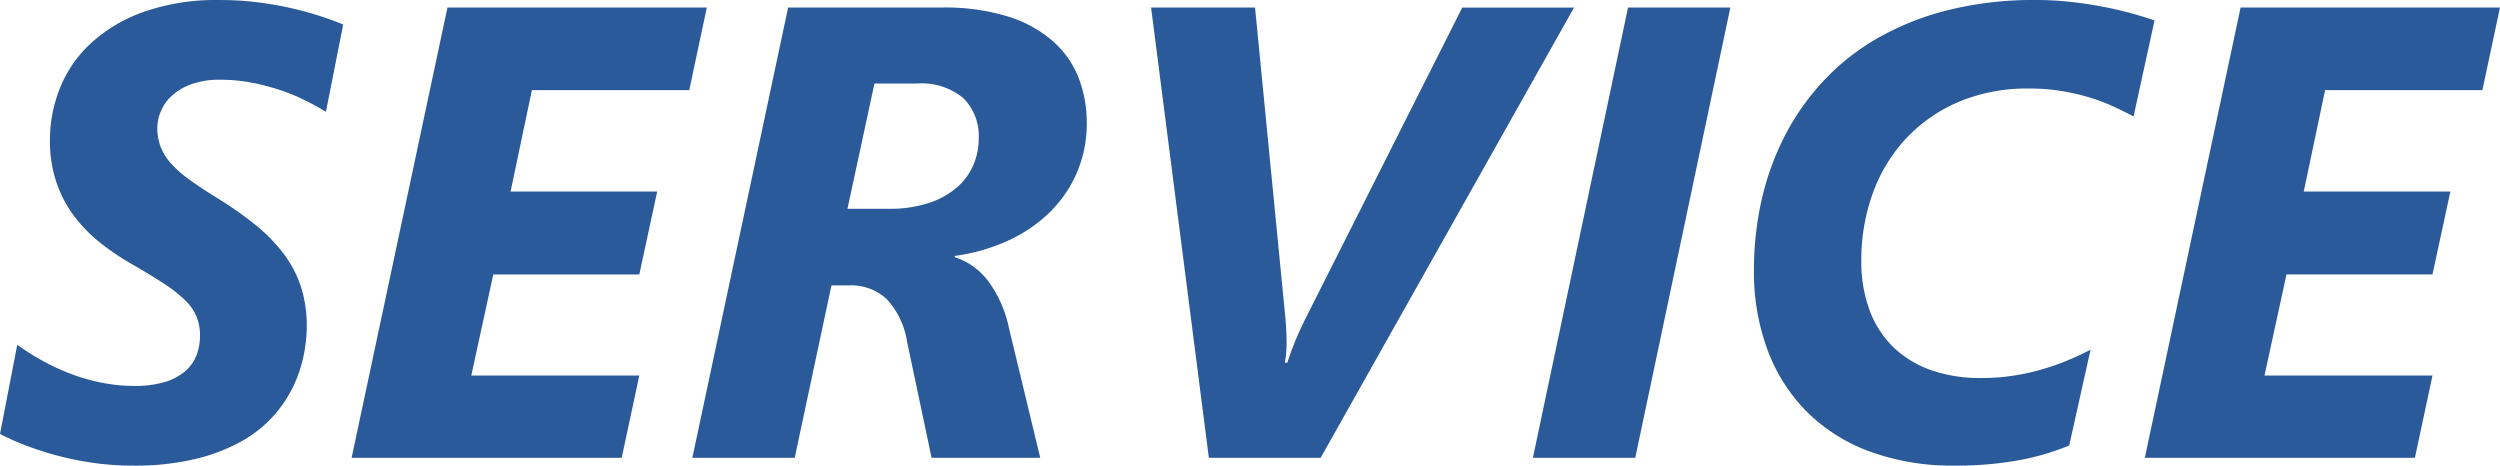
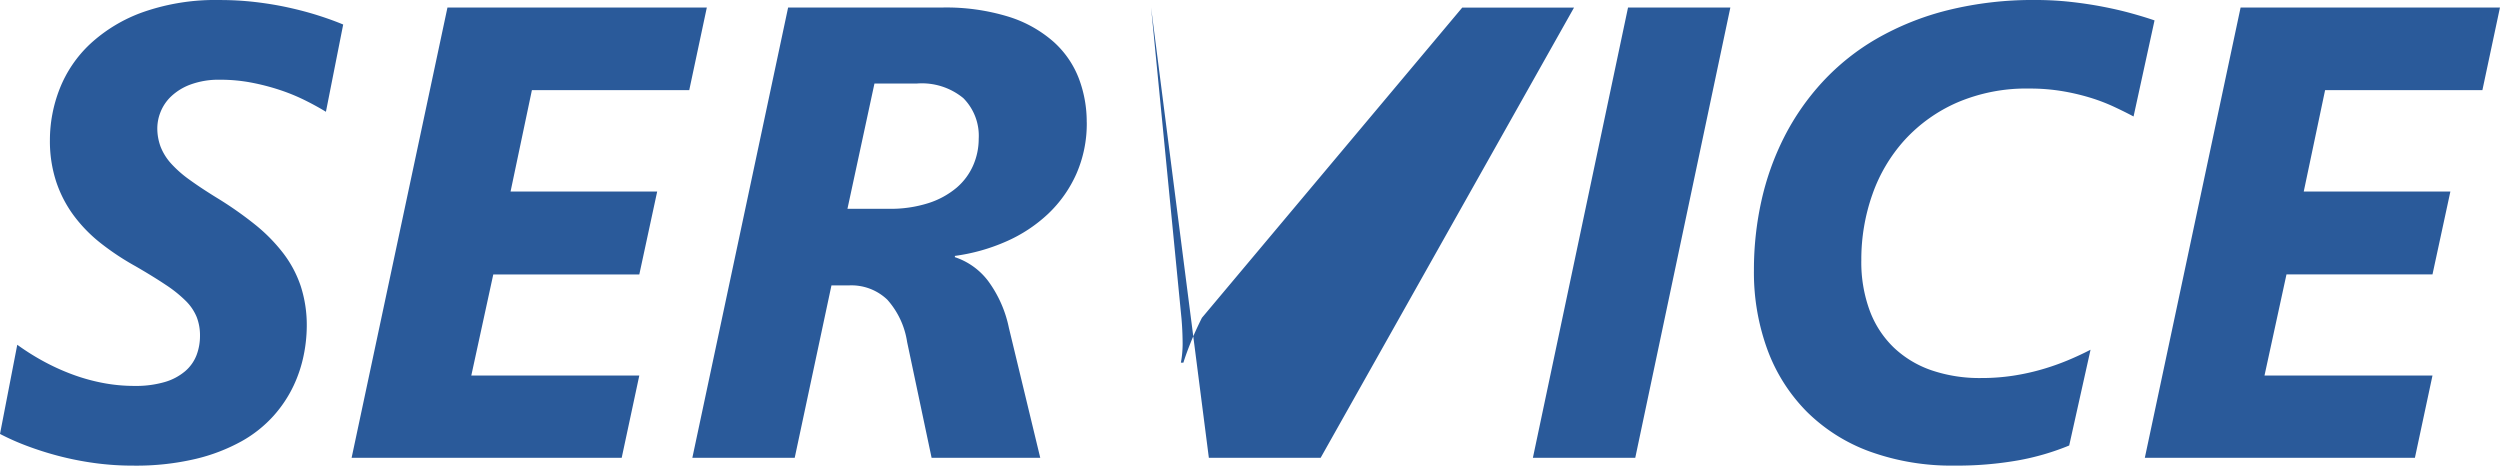
<svg xmlns="http://www.w3.org/2000/svg" width="233.262" height="43.447">
-   <path data-name="path" d="M30.41 10.43q-.908-.557-2.007-1.1a18.068 18.068 0 0 0-2.344-.952 21 21 0 0 0-2.622-.674 15.239 15.239 0 0 0-2.871-.264 7.643 7.643 0 0 0-2.812.454 5.3 5.3 0 0 0-1.816 1.128 4.105 4.105 0 0 0-.967 1.45 4.123 4.123 0 0 0-.293 1.45 4.931 4.931 0 0 0 .308 1.772 5.113 5.113 0 0 0 .967 1.553 10.628 10.628 0 0 0 1.729 1.523q1.069.776 2.593 1.714a34.06 34.06 0 0 1 3.53 2.476 15.686 15.686 0 0 1 2.622 2.666 10.583 10.583 0 0 1 1.639 3.089 11.82 11.82 0 0 1 .557 3.75 13.936 13.936 0 0 1-.278 2.637 12.485 12.485 0 0 1-.952 2.886 11.72 11.72 0 0 1-1.86 2.8 11.615 11.615 0 0 1-2.974 2.373 16.891 16.891 0 0 1-4.293 1.654 24.13 24.13 0 0 1-5.845.63 26.192 26.192 0 0 1-3.647-.247 28.551 28.551 0 0 1-3.369-.673 29.6 29.6 0 0 1-2.974-.952A22.391 22.391 0 0 1 0 40.488l1.611-8.32a22.136 22.136 0 0 0 2.358 1.494 20.68 20.68 0 0 0 2.666 1.23 17.785 17.785 0 0 0 2.886.823 15.646 15.646 0 0 0 3.018.293 9.612 9.612 0 0 0 2.842-.366 5.182 5.182 0 0 0 1.9-1.011 3.744 3.744 0 0 0 1.058-1.496 5.078 5.078 0 0 0 .322-1.816 4.7 4.7 0 0 0-.311-1.744 4.549 4.549 0 0 0-1.011-1.494 11.878 11.878 0 0 0-1.86-1.494q-1.157-.776-2.827-1.743A24.383 24.383 0 0 1 9.4 22.691a13.661 13.661 0 0 1-2.516-2.576 11.321 11.321 0 0 1-1.641-3.164 12.133 12.133 0 0 1-.586-3.882 13.115 13.115 0 0 1 .908-4.775 11.5 11.5 0 0 1 2.842-4.189 14.349 14.349 0 0 1 4.937-2.974A20.387 20.387 0 0 1 20.507.003a28.451 28.451 0 0 1 3.34.19q1.611.19 3.076.513t2.754.732q1.289.41 2.344.85zm33.9-2.021H49.629l-1.992 9.463h13.681l-1.668 7.734H46.025l-2.051 9.433H59.65l-1.643 7.676h-25.2L41.75.703h24.2zm37.09 2.988a11.638 11.638 0 0 1-.967 4.819 11.677 11.677 0 0 1-2.637 3.735 13.75 13.75 0 0 1-3.911 2.578 17.677 17.677 0 0 1-4.79 1.348v.117a6.412 6.412 0 0 1 3.105 2.227 11.148 11.148 0 0 1 1.934 4.365l2.926 12.129H86.923l-2.285-10.811a7.625 7.625 0 0 0-1.846-3.94 4.839 4.839 0 0 0-3.6-1.333h-1.614L74.15 42.715h-9.551L73.535.703H87.89a19.763 19.763 0 0 1 6.24.864 11.511 11.511 0 0 1 4.19 2.348 8.853 8.853 0 0 1 2.344 3.413 11.4 11.4 0 0 1 .732 4.069zm-10.082 1.552a4.979 4.979 0 0 0-1.436-3.794 6.092 6.092 0 0 0-4.332-1.362h-3.959l-2.52 11.689h3.839a11.6 11.6 0 0 0 3.75-.542 7.735 7.735 0 0 0 2.607-1.436 5.778 5.778 0 0 0 1.538-2.08 6.178 6.178 0 0 0 .513-2.475zm31.904 29.766h-10.43L107.401.703h9.7l2.842 29.063q.088 1.025.1 2.095a9.714 9.714 0 0 1-.161 1.978h.234q.264-.85.688-1.9t1.04-2.285L136.434.709h10.43zm29.355 0h-9.551L151.903.703h9.547zm46.494-31.846q-.879-.469-1.89-.937a17.132 17.132 0 0 0-2.212-.835 20.667 20.667 0 0 0-2.593-.6 18.3 18.3 0 0 0-3.032-.234 16.323 16.323 0 0 0-6.724 1.3 14.534 14.534 0 0 0-4.907 3.5 14.89 14.89 0 0 0-3.018 5.1 18.234 18.234 0 0 0-1.025 6.123 13.048 13.048 0 0 0 .791 4.717 9.268 9.268 0 0 0 2.256 3.442 9.665 9.665 0 0 0 3.516 2.109 13.862 13.862 0 0 0 4.6.718 19.567 19.567 0 0 0 3.018-.22 21.361 21.361 0 0 0 2.666-.586 22.81 22.81 0 0 0 2.388-.835q1.128-.469 2.153-1l-1.992 8.936a23.313 23.313 0 0 1-4.79 1.392 32.73 32.73 0 0 1-5.9.483 22.38 22.38 0 0 1-7.881-1.3 16.24 16.24 0 0 1-5.889-3.706 16.125 16.125 0 0 1-3.677-5.757 20.936 20.936 0 0 1-1.279-7.484 29.558 29.558 0 0 1 .7-6.46 25.206 25.206 0 0 1 2.124-5.947 22.889 22.889 0 0 1 3.574-5.142 21.589 21.589 0 0 1 5.068-4.043 25.851 25.851 0 0 1 6.621-2.651A32.893 32.893 0 0 1 189.925 0a29.711 29.711 0 0 1 3.281.176q1.582.176 3.018.454t2.651.615q1.216.337 2.153.659zm32.549-2.461h-14.677l-1.993 9.463h13.682l-1.67 7.734h-13.623l-2.051 9.434h15.674l-1.64 7.676h-25.2L209.058.703h24.2z" fill="#2a5a9a" opacity=".997" />
+   <path data-name="path" d="M30.41 10.43q-.908-.557-2.007-1.1a18.068 18.068 0 0 0-2.344-.952 21 21 0 0 0-2.622-.674 15.239 15.239 0 0 0-2.871-.264 7.643 7.643 0 0 0-2.812.454 5.3 5.3 0 0 0-1.816 1.128 4.105 4.105 0 0 0-.967 1.45 4.123 4.123 0 0 0-.293 1.45 4.931 4.931 0 0 0 .308 1.772 5.113 5.113 0 0 0 .967 1.553 10.628 10.628 0 0 0 1.729 1.523q1.069.776 2.593 1.714a34.06 34.06 0 0 1 3.53 2.476 15.686 15.686 0 0 1 2.622 2.666 10.583 10.583 0 0 1 1.639 3.089 11.82 11.82 0 0 1 .557 3.75 13.936 13.936 0 0 1-.278 2.637 12.485 12.485 0 0 1-.952 2.886 11.72 11.72 0 0 1-1.86 2.8 11.615 11.615 0 0 1-2.974 2.373 16.891 16.891 0 0 1-4.293 1.654 24.13 24.13 0 0 1-5.845.63 26.192 26.192 0 0 1-3.647-.247 28.551 28.551 0 0 1-3.369-.673 29.6 29.6 0 0 1-2.974-.952A22.391 22.391 0 0 1 0 40.488l1.611-8.32a22.136 22.136 0 0 0 2.358 1.494 20.68 20.68 0 0 0 2.666 1.23 17.785 17.785 0 0 0 2.886.823 15.646 15.646 0 0 0 3.018.293 9.612 9.612 0 0 0 2.842-.366 5.182 5.182 0 0 0 1.9-1.011 3.744 3.744 0 0 0 1.058-1.496 5.078 5.078 0 0 0 .322-1.816 4.7 4.7 0 0 0-.311-1.744 4.549 4.549 0 0 0-1.011-1.494 11.878 11.878 0 0 0-1.86-1.494q-1.157-.776-2.827-1.743A24.383 24.383 0 0 1 9.4 22.691a13.661 13.661 0 0 1-2.516-2.576 11.321 11.321 0 0 1-1.641-3.164 12.133 12.133 0 0 1-.586-3.882 13.115 13.115 0 0 1 .908-4.775 11.5 11.5 0 0 1 2.842-4.189 14.349 14.349 0 0 1 4.937-2.974A20.387 20.387 0 0 1 20.507.003a28.451 28.451 0 0 1 3.34.19q1.611.19 3.076.513t2.754.732q1.289.41 2.344.85zm33.9-2.021H49.629l-1.992 9.463h13.681l-1.668 7.734H46.025l-2.051 9.433H59.65l-1.643 7.676h-25.2L41.75.703h24.2zm37.09 2.988a11.638 11.638 0 0 1-.967 4.819 11.677 11.677 0 0 1-2.637 3.735 13.75 13.75 0 0 1-3.911 2.578 17.677 17.677 0 0 1-4.79 1.348v.117a6.412 6.412 0 0 1 3.105 2.227 11.148 11.148 0 0 1 1.934 4.365l2.926 12.129H86.923l-2.285-10.811a7.625 7.625 0 0 0-1.846-3.94 4.839 4.839 0 0 0-3.6-1.333h-1.614L74.15 42.715h-9.551L73.535.703H87.89a19.763 19.763 0 0 1 6.24.864 11.511 11.511 0 0 1 4.19 2.348 8.853 8.853 0 0 1 2.344 3.413 11.4 11.4 0 0 1 .732 4.069zm-10.082 1.552a4.979 4.979 0 0 0-1.436-3.794 6.092 6.092 0 0 0-4.332-1.362h-3.959l-2.52 11.689h3.839a11.6 11.6 0 0 0 3.75-.542 7.735 7.735 0 0 0 2.607-1.436 5.778 5.778 0 0 0 1.538-2.08 6.178 6.178 0 0 0 .513-2.475zm31.904 29.766h-10.43L107.401.703l2.842 29.063q.088 1.025.1 2.095a9.714 9.714 0 0 1-.161 1.978h.234q.264-.85.688-1.9t1.04-2.285L136.434.709h10.43zm29.355 0h-9.551L151.903.703h9.547zm46.494-31.846q-.879-.469-1.89-.937a17.132 17.132 0 0 0-2.212-.835 20.667 20.667 0 0 0-2.593-.6 18.3 18.3 0 0 0-3.032-.234 16.323 16.323 0 0 0-6.724 1.3 14.534 14.534 0 0 0-4.907 3.5 14.89 14.89 0 0 0-3.018 5.1 18.234 18.234 0 0 0-1.025 6.123 13.048 13.048 0 0 0 .791 4.717 9.268 9.268 0 0 0 2.256 3.442 9.665 9.665 0 0 0 3.516 2.109 13.862 13.862 0 0 0 4.6.718 19.567 19.567 0 0 0 3.018-.22 21.361 21.361 0 0 0 2.666-.586 22.81 22.81 0 0 0 2.388-.835q1.128-.469 2.153-1l-1.992 8.936a23.313 23.313 0 0 1-4.79 1.392 32.73 32.73 0 0 1-5.9.483 22.38 22.38 0 0 1-7.881-1.3 16.24 16.24 0 0 1-5.889-3.706 16.125 16.125 0 0 1-3.677-5.757 20.936 20.936 0 0 1-1.279-7.484 29.558 29.558 0 0 1 .7-6.46 25.206 25.206 0 0 1 2.124-5.947 22.889 22.889 0 0 1 3.574-5.142 21.589 21.589 0 0 1 5.068-4.043 25.851 25.851 0 0 1 6.621-2.651A32.893 32.893 0 0 1 189.925 0a29.711 29.711 0 0 1 3.281.176q1.582.176 3.018.454t2.651.615q1.216.337 2.153.659zm32.549-2.461h-14.677l-1.993 9.463h13.682l-1.67 7.734h-13.623l-2.051 9.434h15.674l-1.64 7.676h-25.2L209.058.703h24.2z" fill="#2a5a9a" opacity=".997" />
</svg>